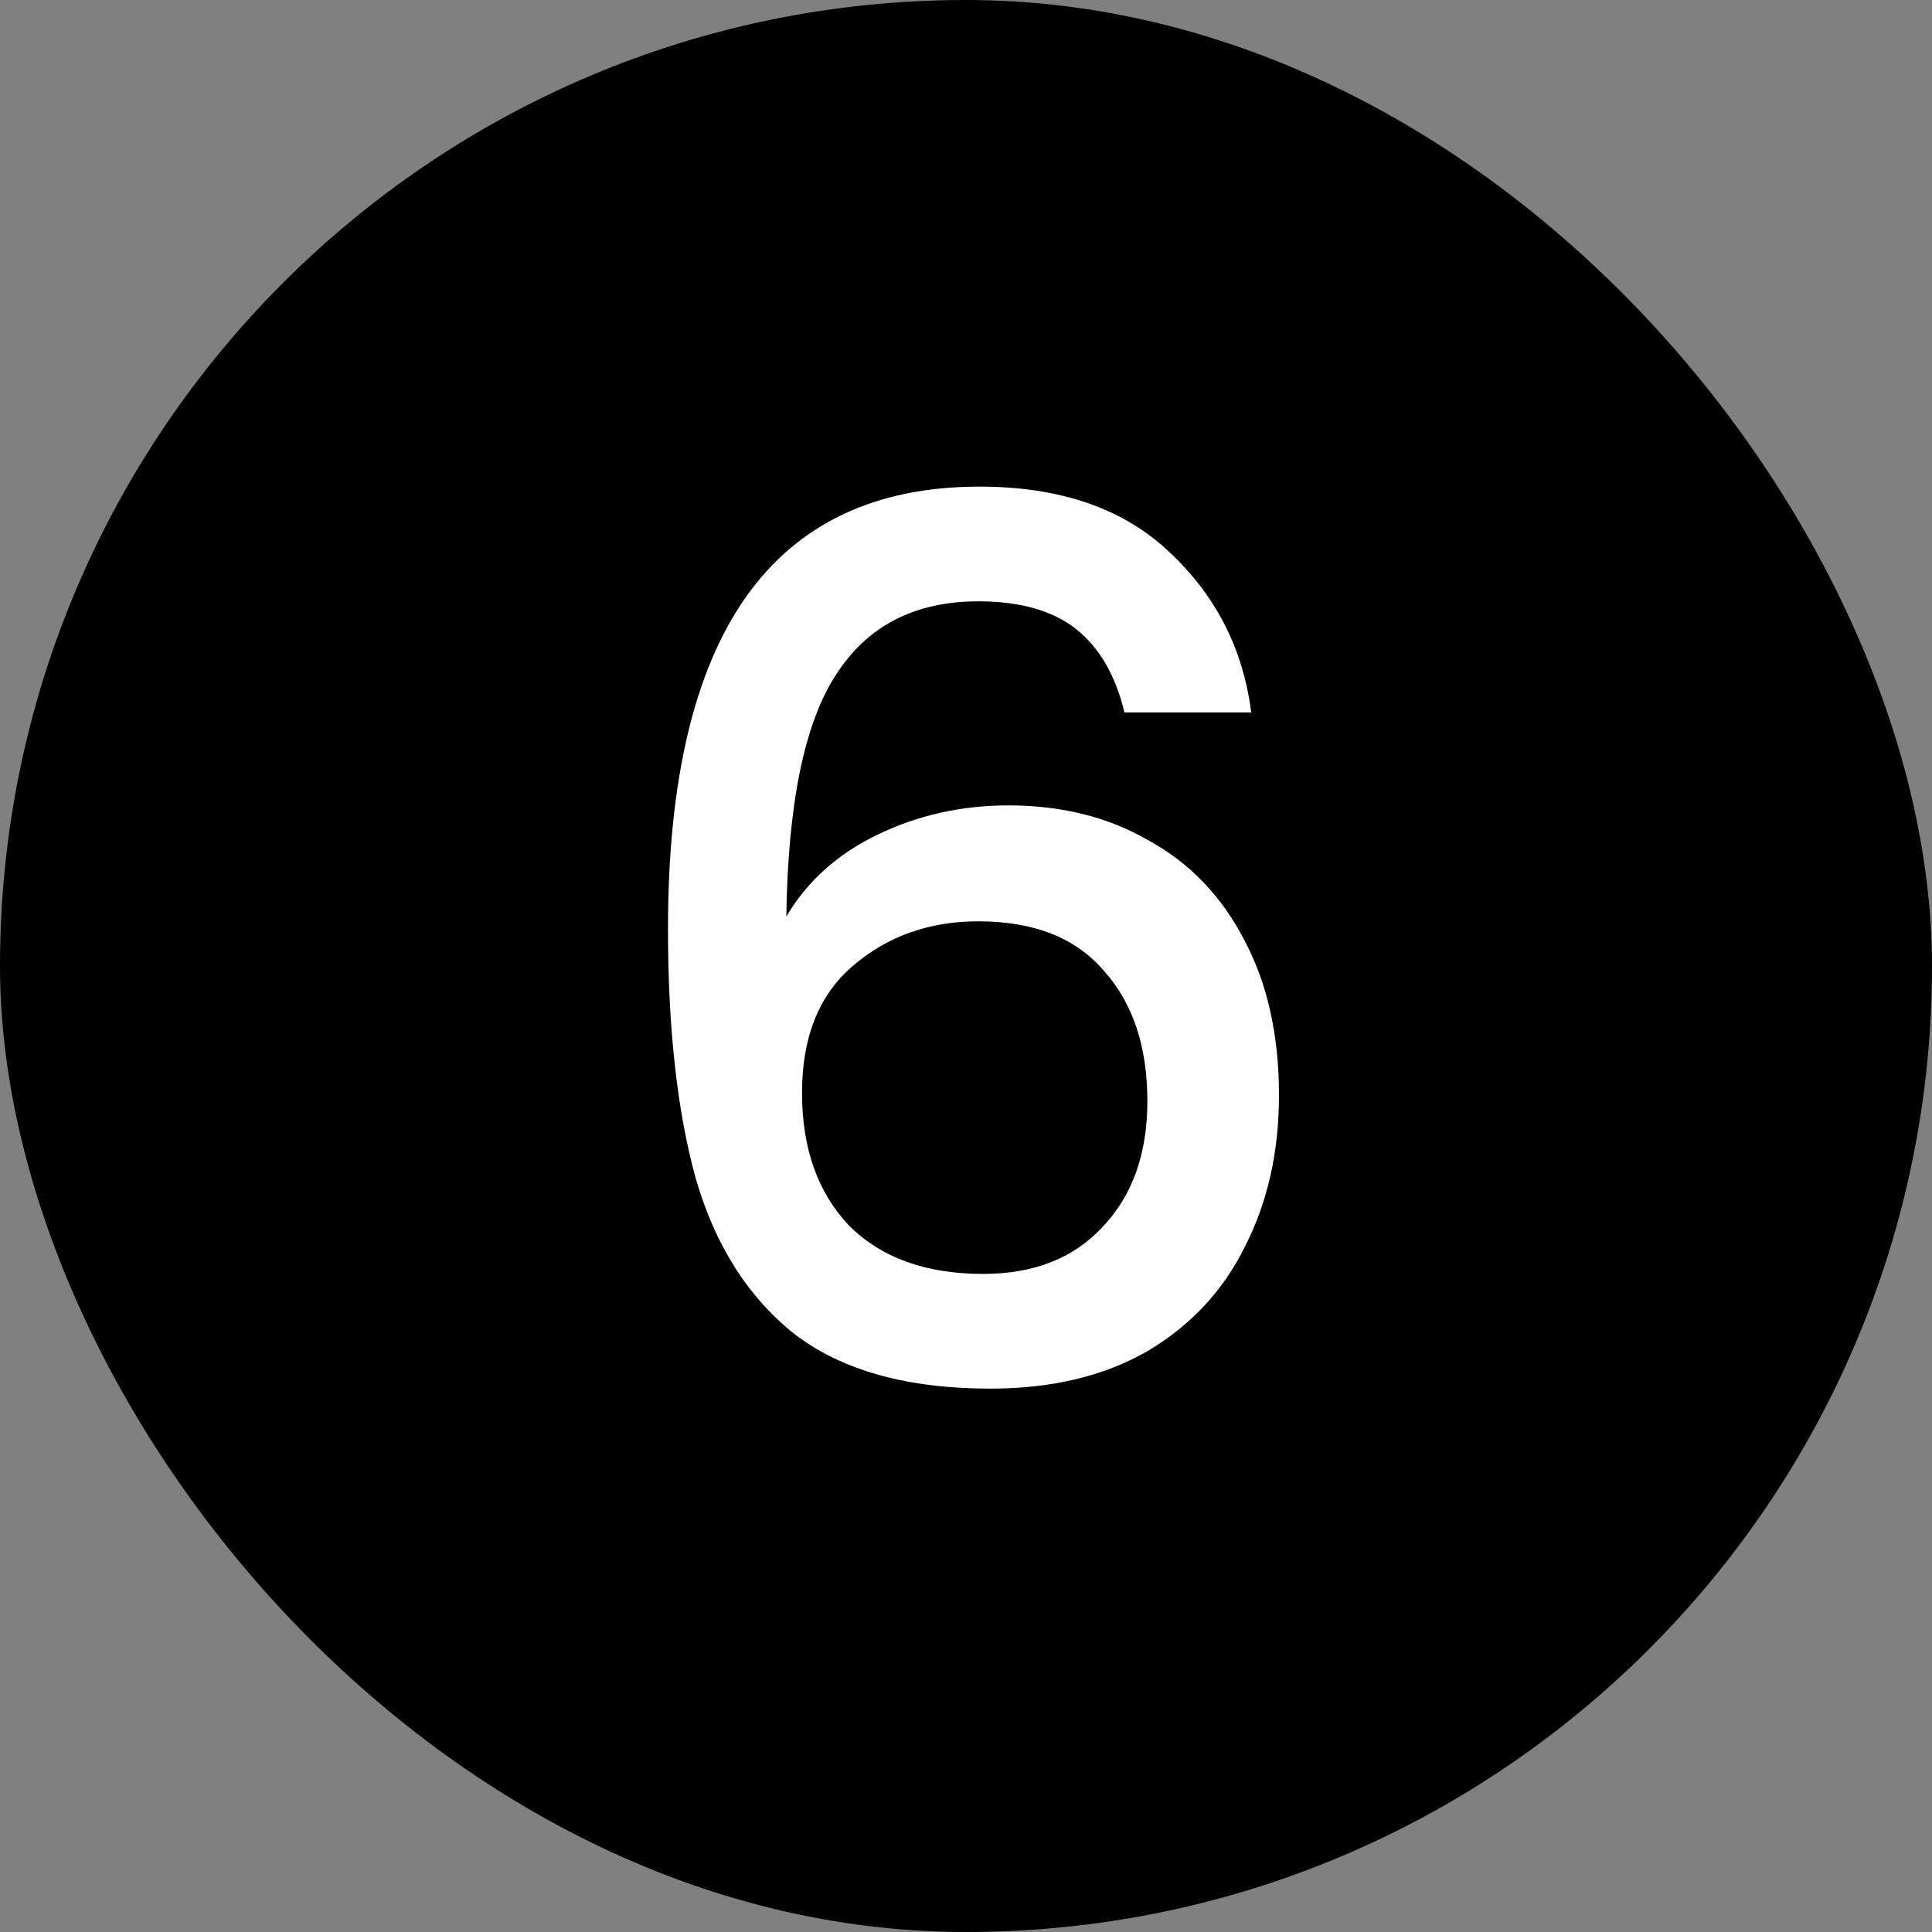
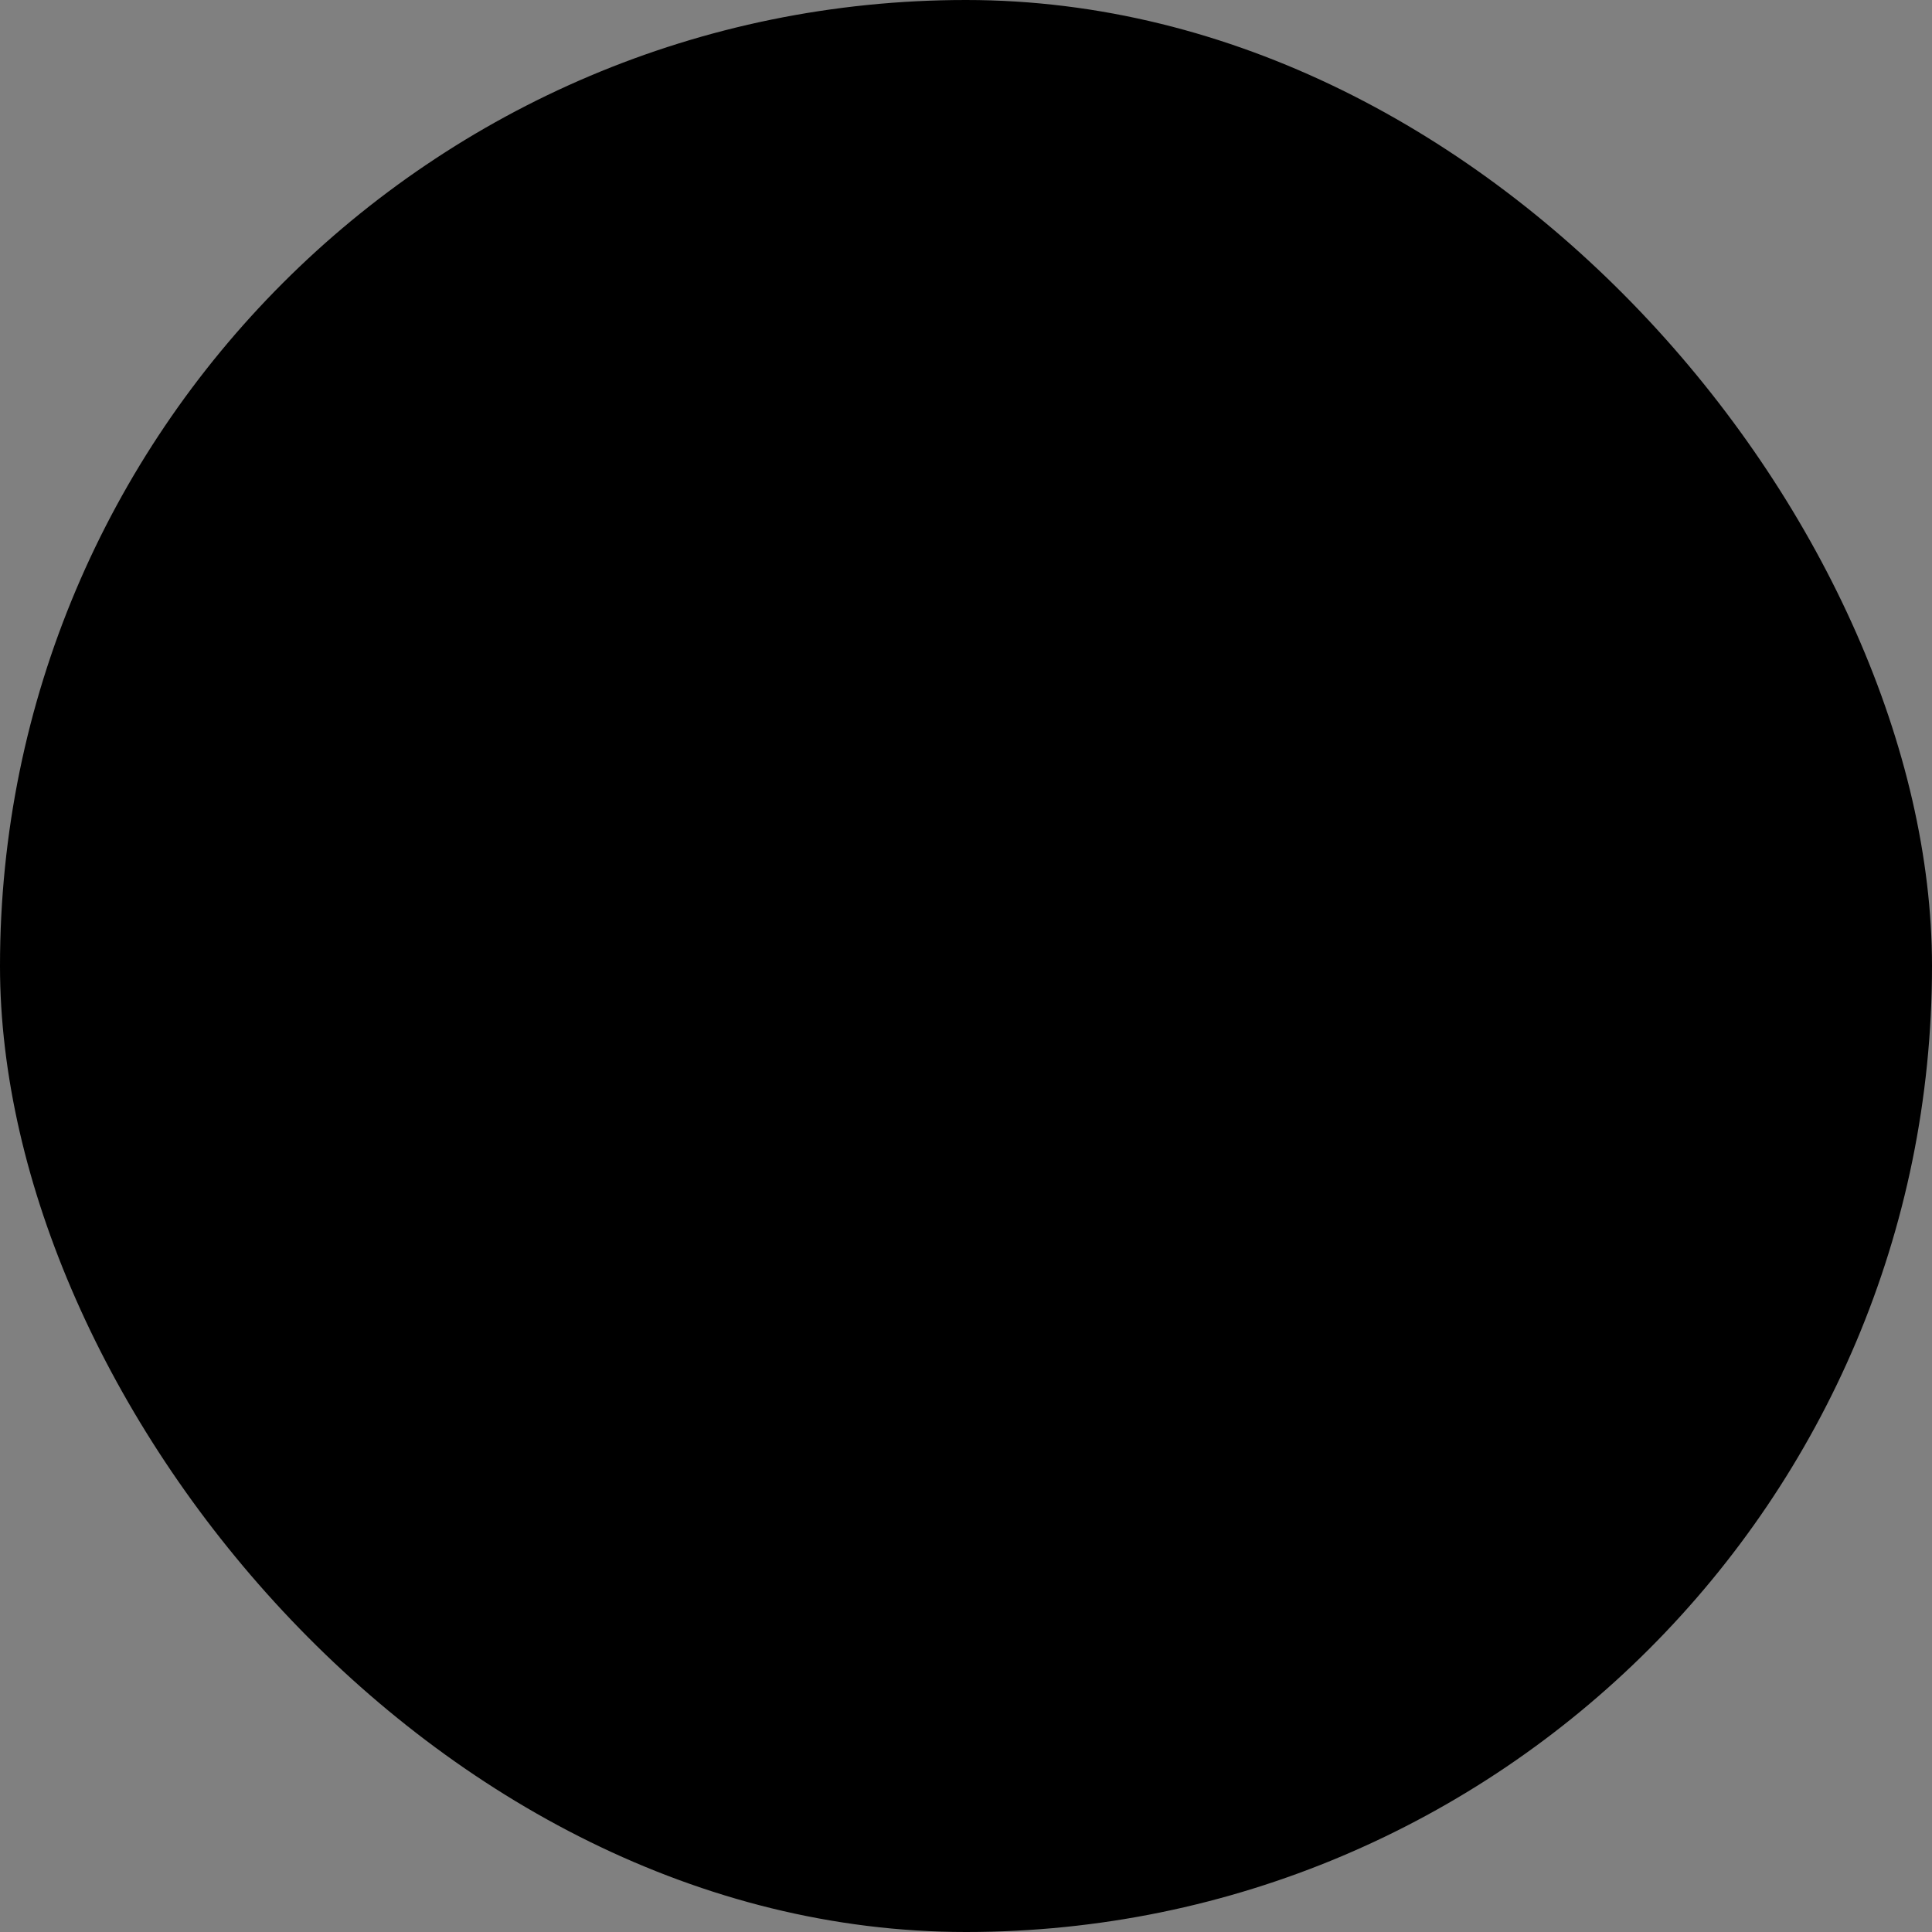
<svg xmlns="http://www.w3.org/2000/svg" width="64" height="64" viewBox="0 0 64 64" fill="none">
  <rect x="0" y="0" width="64" height="64" fill="#808080" stroke="none" />
  <rect width="64" height="64" rx="32" fill="black" />
-   <path d="M37.248 23.6C36.955 22.373 36.421 21.453 35.648 20.84C34.875 20.227 33.795 19.92 32.408 19.92C30.301 19.92 28.728 20.733 27.688 22.36C26.648 23.96 26.101 26.627 26.048 30.36C26.741 29.187 27.755 28.28 29.088 27.64C30.421 27 31.861 26.68 33.408 26.68C35.168 26.68 36.715 27.067 38.048 27.84C39.408 28.587 40.461 29.68 41.208 31.12C41.981 32.56 42.368 34.28 42.368 36.28C42.368 38.147 41.995 39.813 41.248 41.28C40.528 42.747 39.448 43.907 38.008 44.76C36.568 45.587 34.835 46 32.808 46C30.061 46 27.901 45.4 26.328 44.2C24.781 42.973 23.688 41.253 23.048 39.04C22.435 36.827 22.128 34.067 22.128 30.76C22.128 21 25.568 16.12 32.448 16.12C35.115 16.12 37.208 16.84 38.728 18.28C40.275 19.72 41.181 21.493 41.448 23.6H37.248ZM32.408 30.52C30.781 30.52 29.395 31.013 28.248 32C27.128 32.96 26.568 34.36 26.568 36.2C26.568 38.04 27.088 39.507 28.128 40.6C29.195 41.667 30.675 42.2 32.568 42.2C34.248 42.2 35.568 41.68 36.528 40.64C37.515 39.6 38.008 38.213 38.008 36.48C38.008 34.667 37.528 33.227 36.568 32.16C35.635 31.067 34.248 30.52 32.408 30.52Z" fill="white" />
</svg>